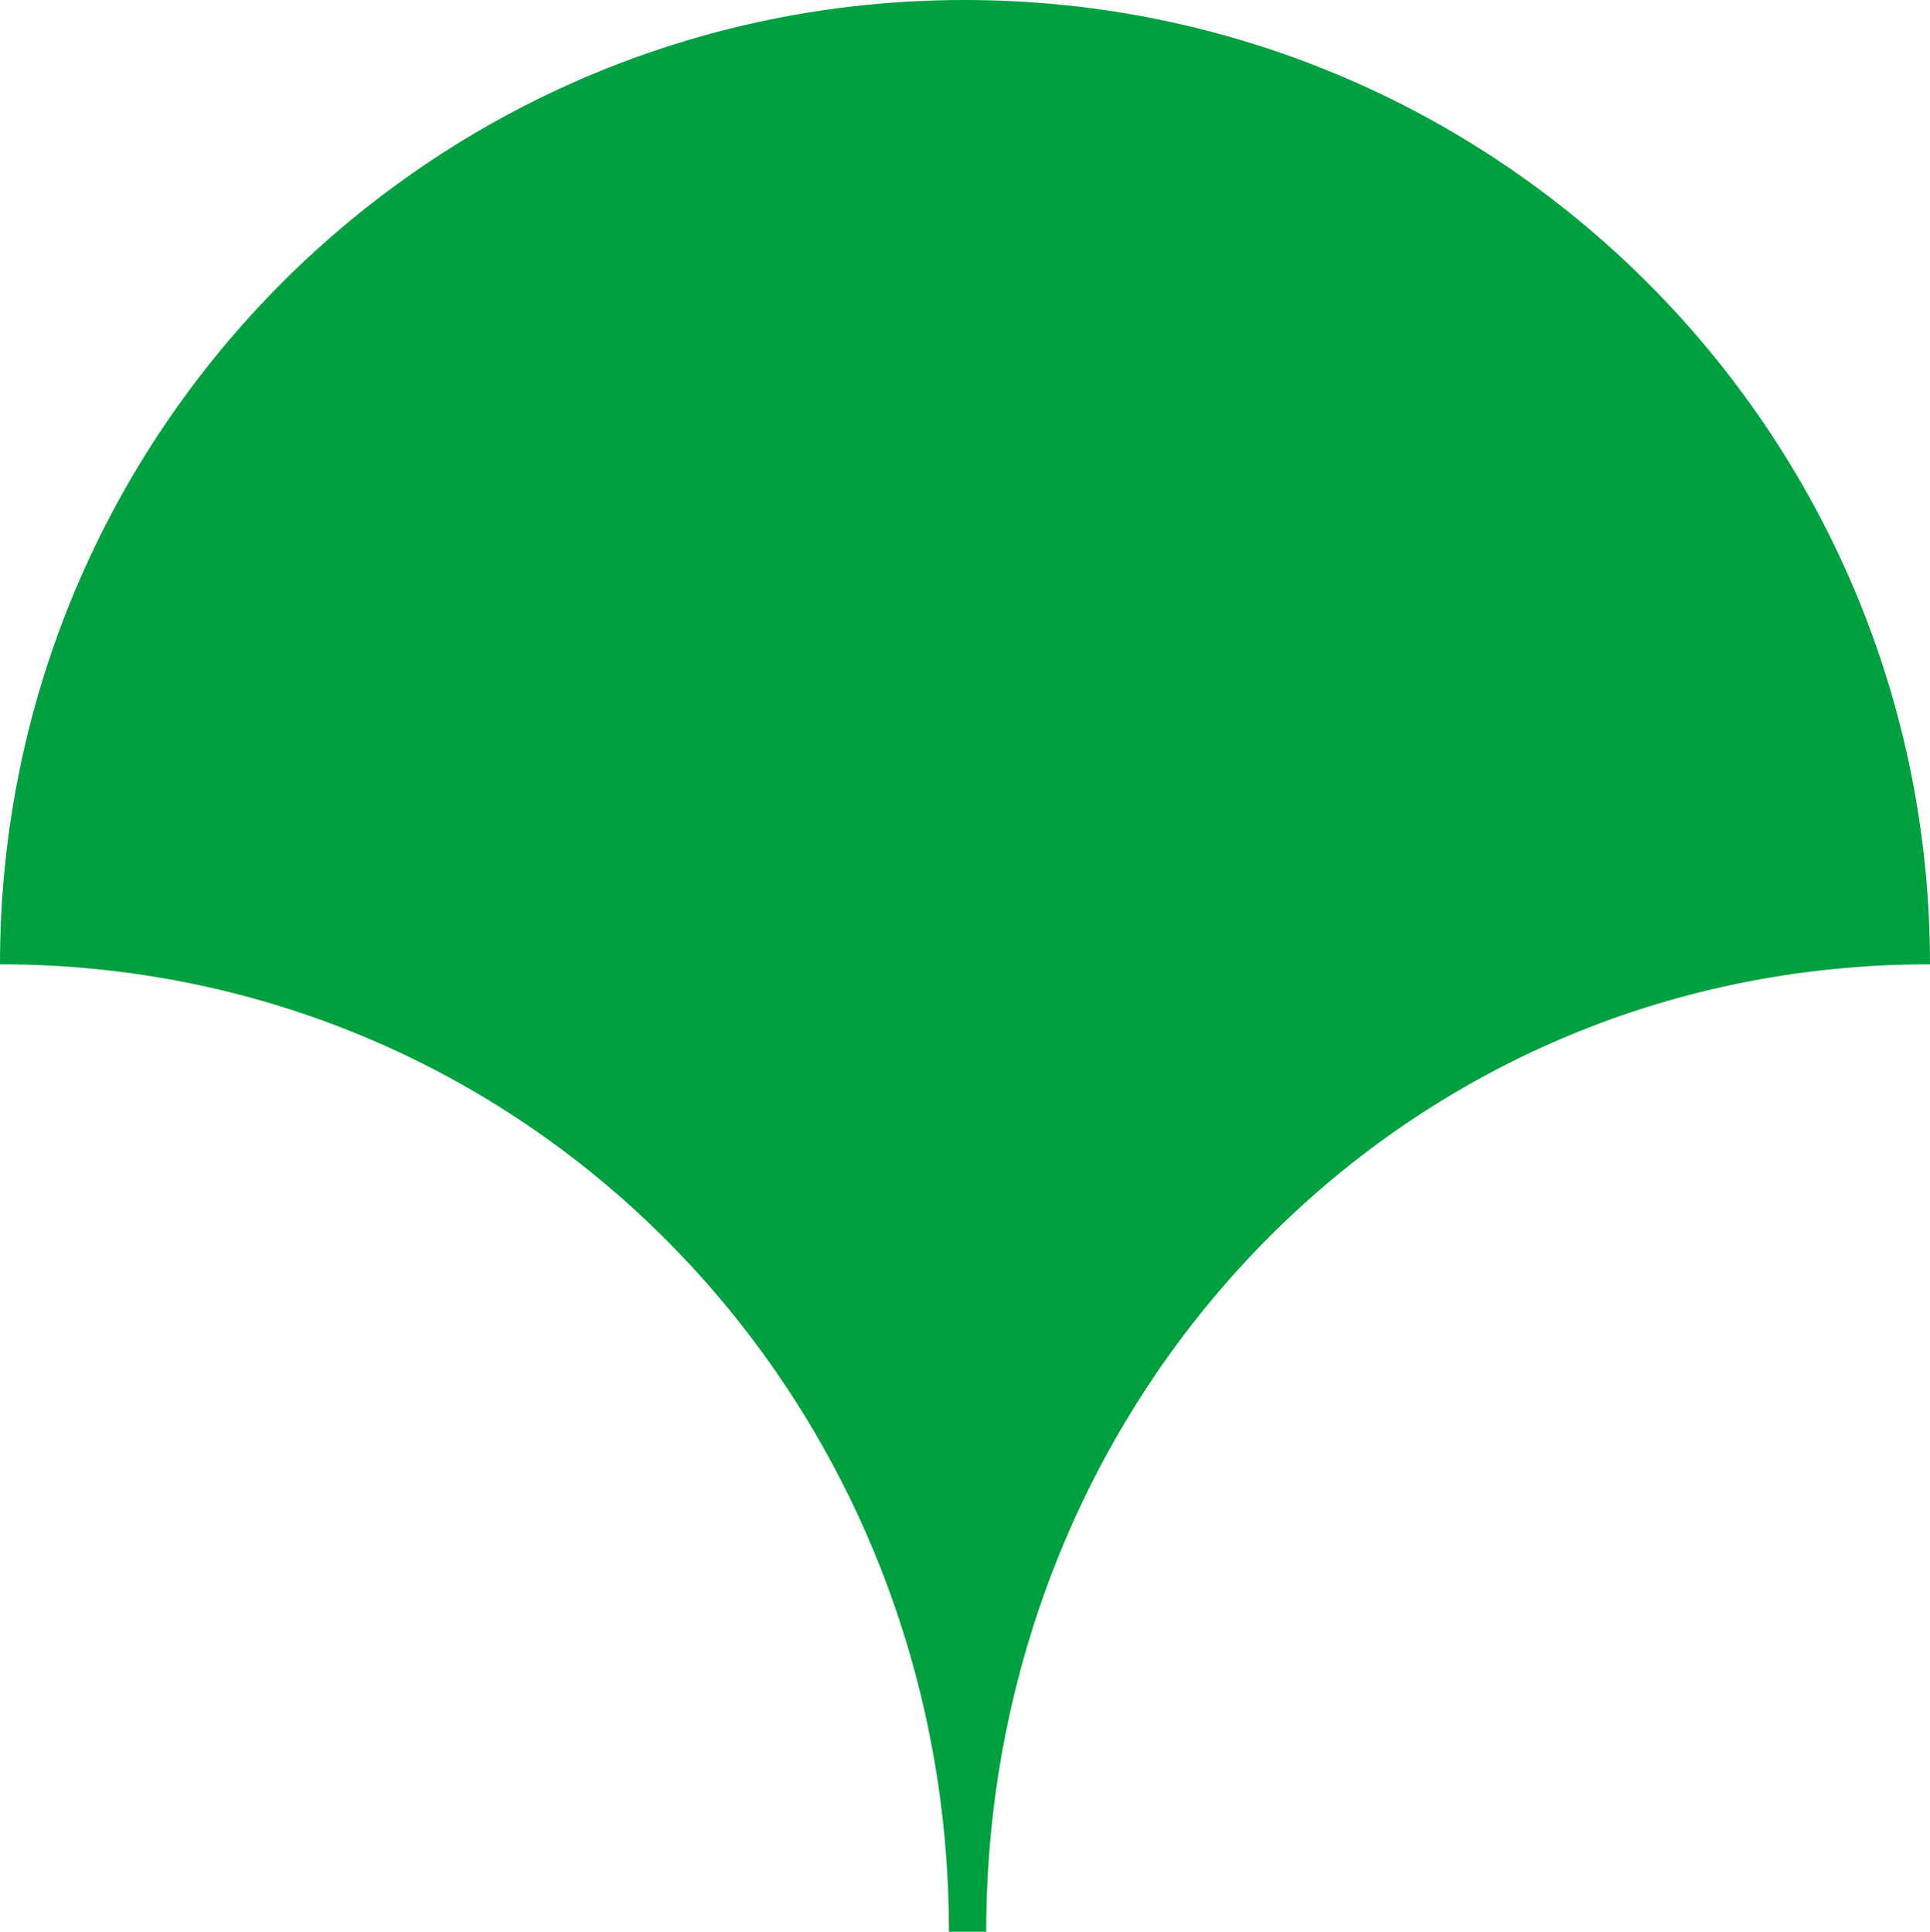
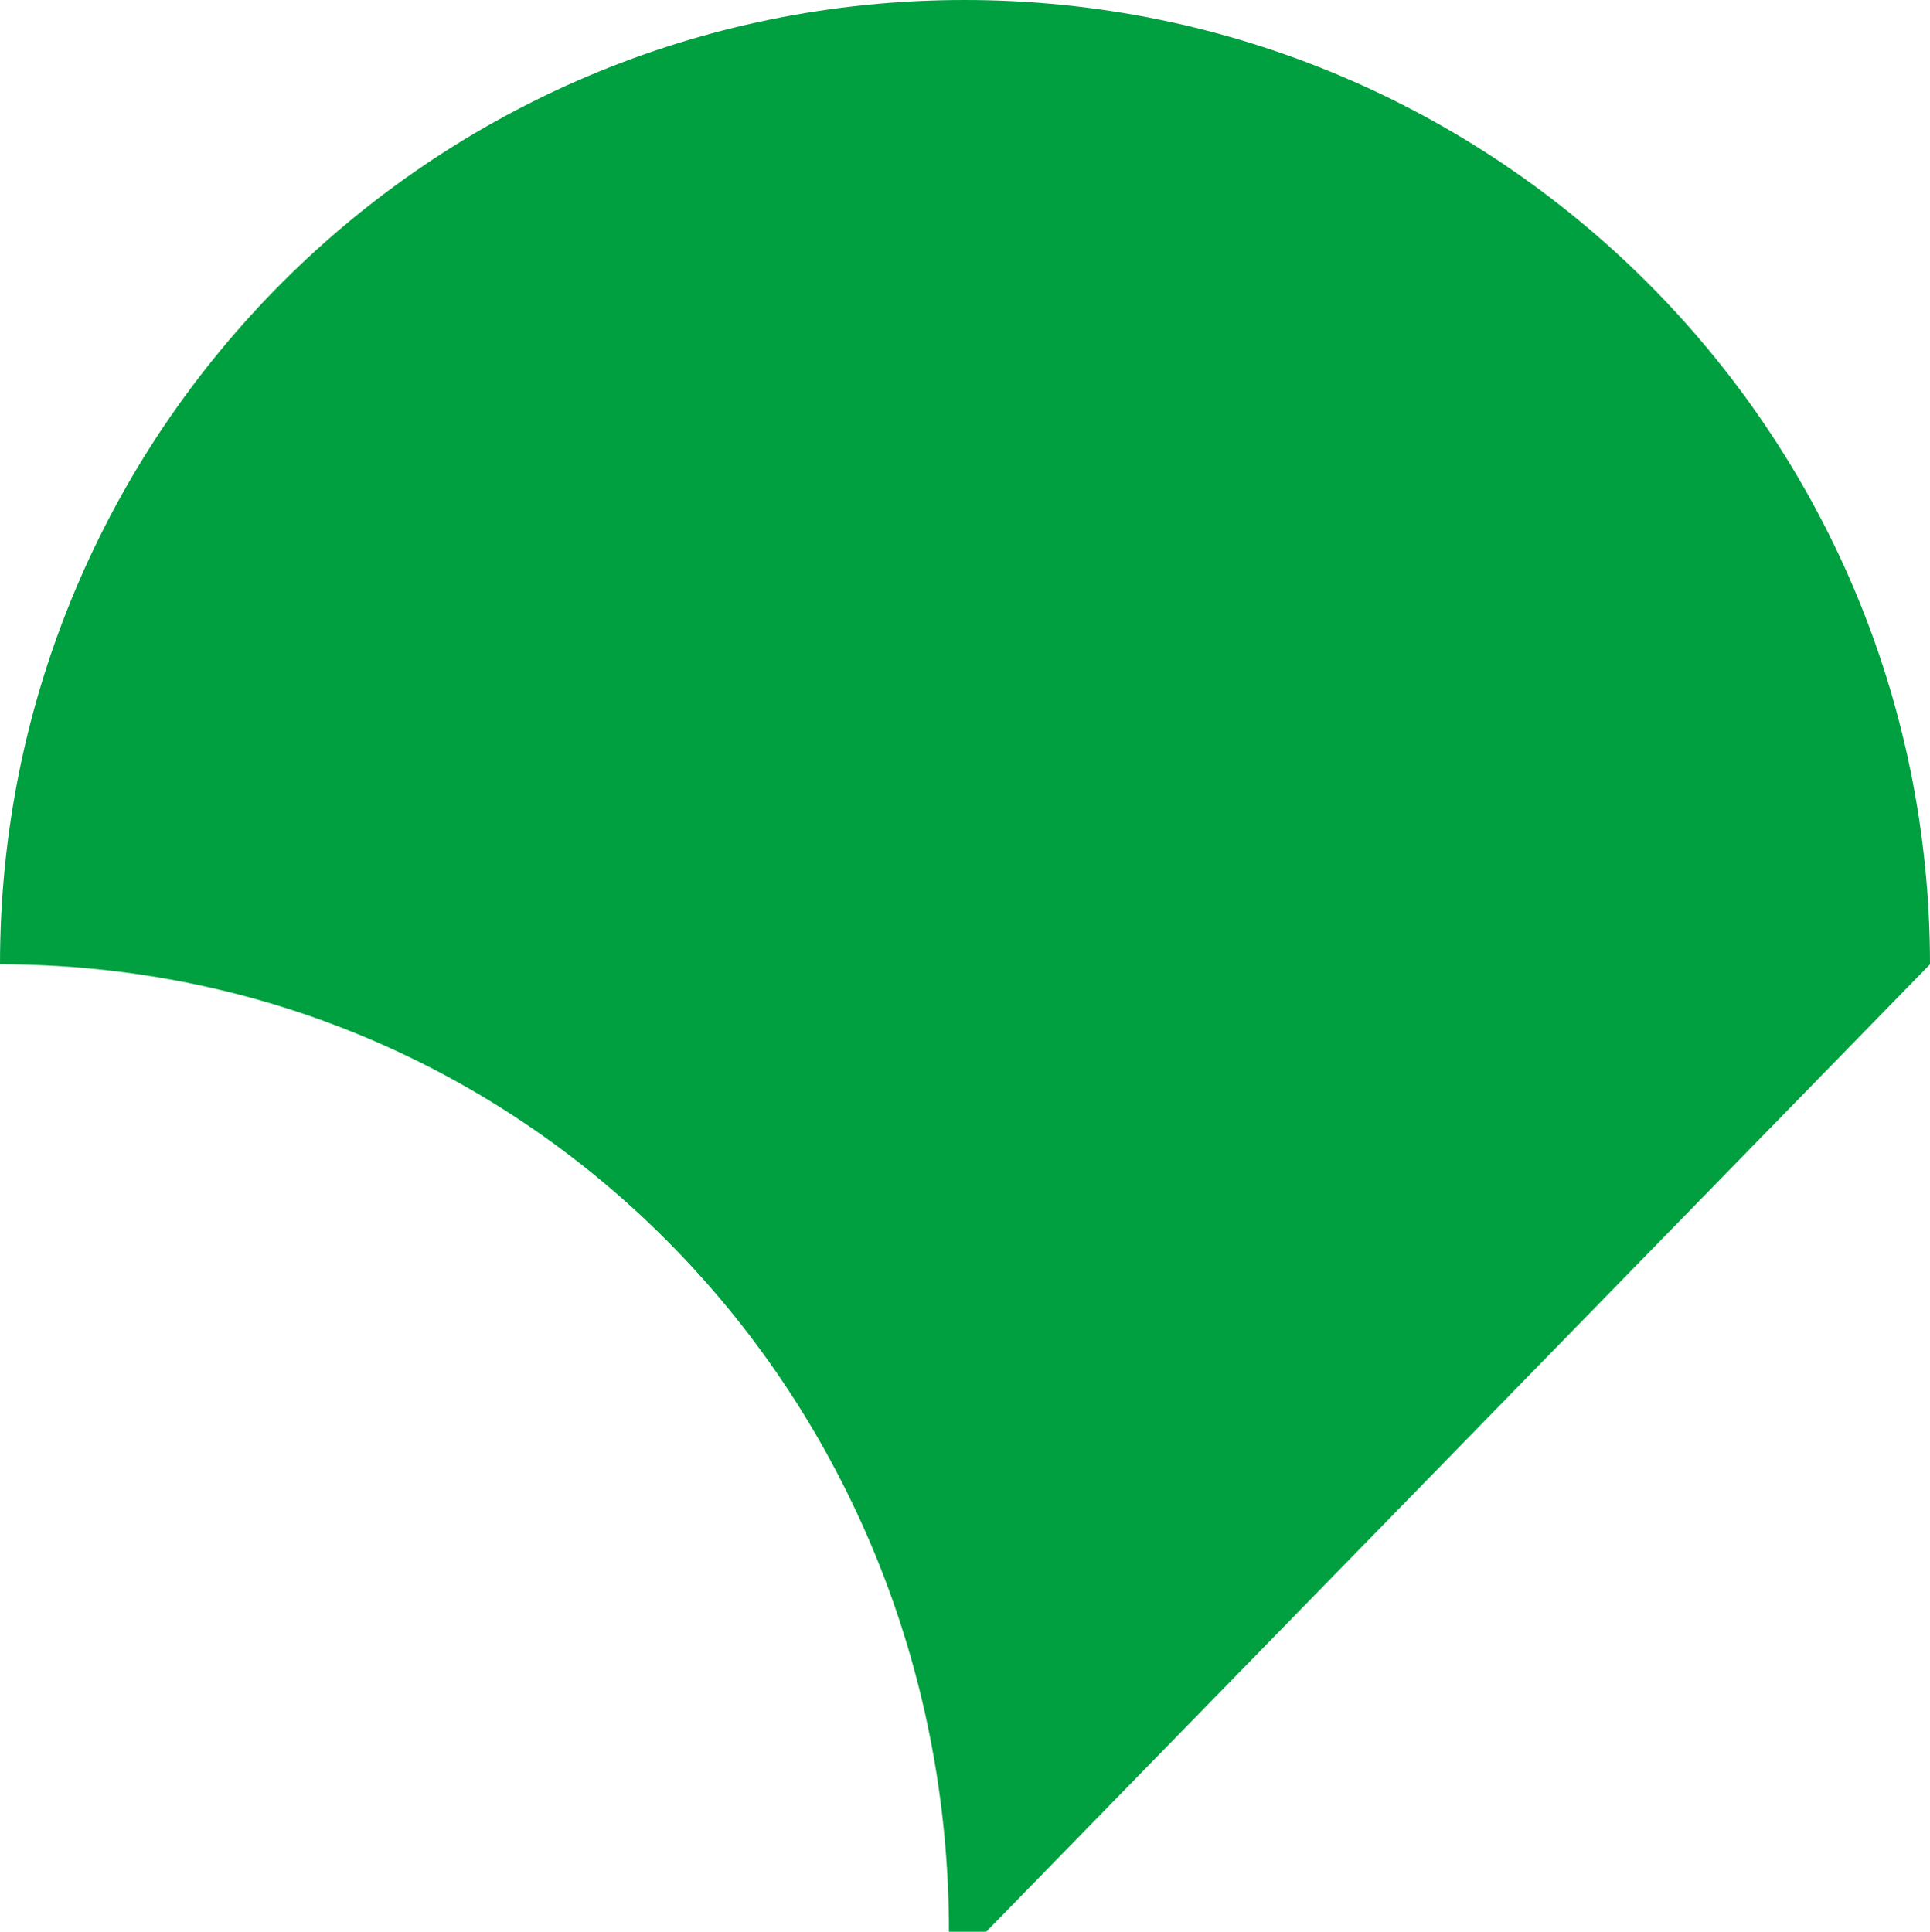
<svg xmlns="http://www.w3.org/2000/svg" viewBox="0 0 18.63 18.65">
  <defs>
    <style>
      .cls-1 {
        isolation: isolate;
      }

      .cls-2 {
        fill: #00a040;
        stroke-width: 0px;
      }

      .cls-3 {
        mix-blend-mode: multiply;
      }
    </style>
  </defs>
  <g class="cls-1">
    <g id="_レイヤー_2" data-name="レイヤー 2">
      <g id="_レイヤー_1-2" data-name="レイヤー 1">
        <g class="cls-3">
-           <path class="cls-2" d="M18.63,9.31C18.63,4.17,14.46,0,9.31,0S0,4.17,0,9.31c5.14,0,9.16,4.19,9.16,9.34h.36c0-5.14,3.96-9.34,9.1-9.34Z" />
+           <path class="cls-2" d="M18.63,9.31C18.63,4.17,14.46,0,9.31,0S0,4.17,0,9.31c5.14,0,9.16,4.19,9.16,9.34h.36Z" />
        </g>
      </g>
    </g>
  </g>
</svg>